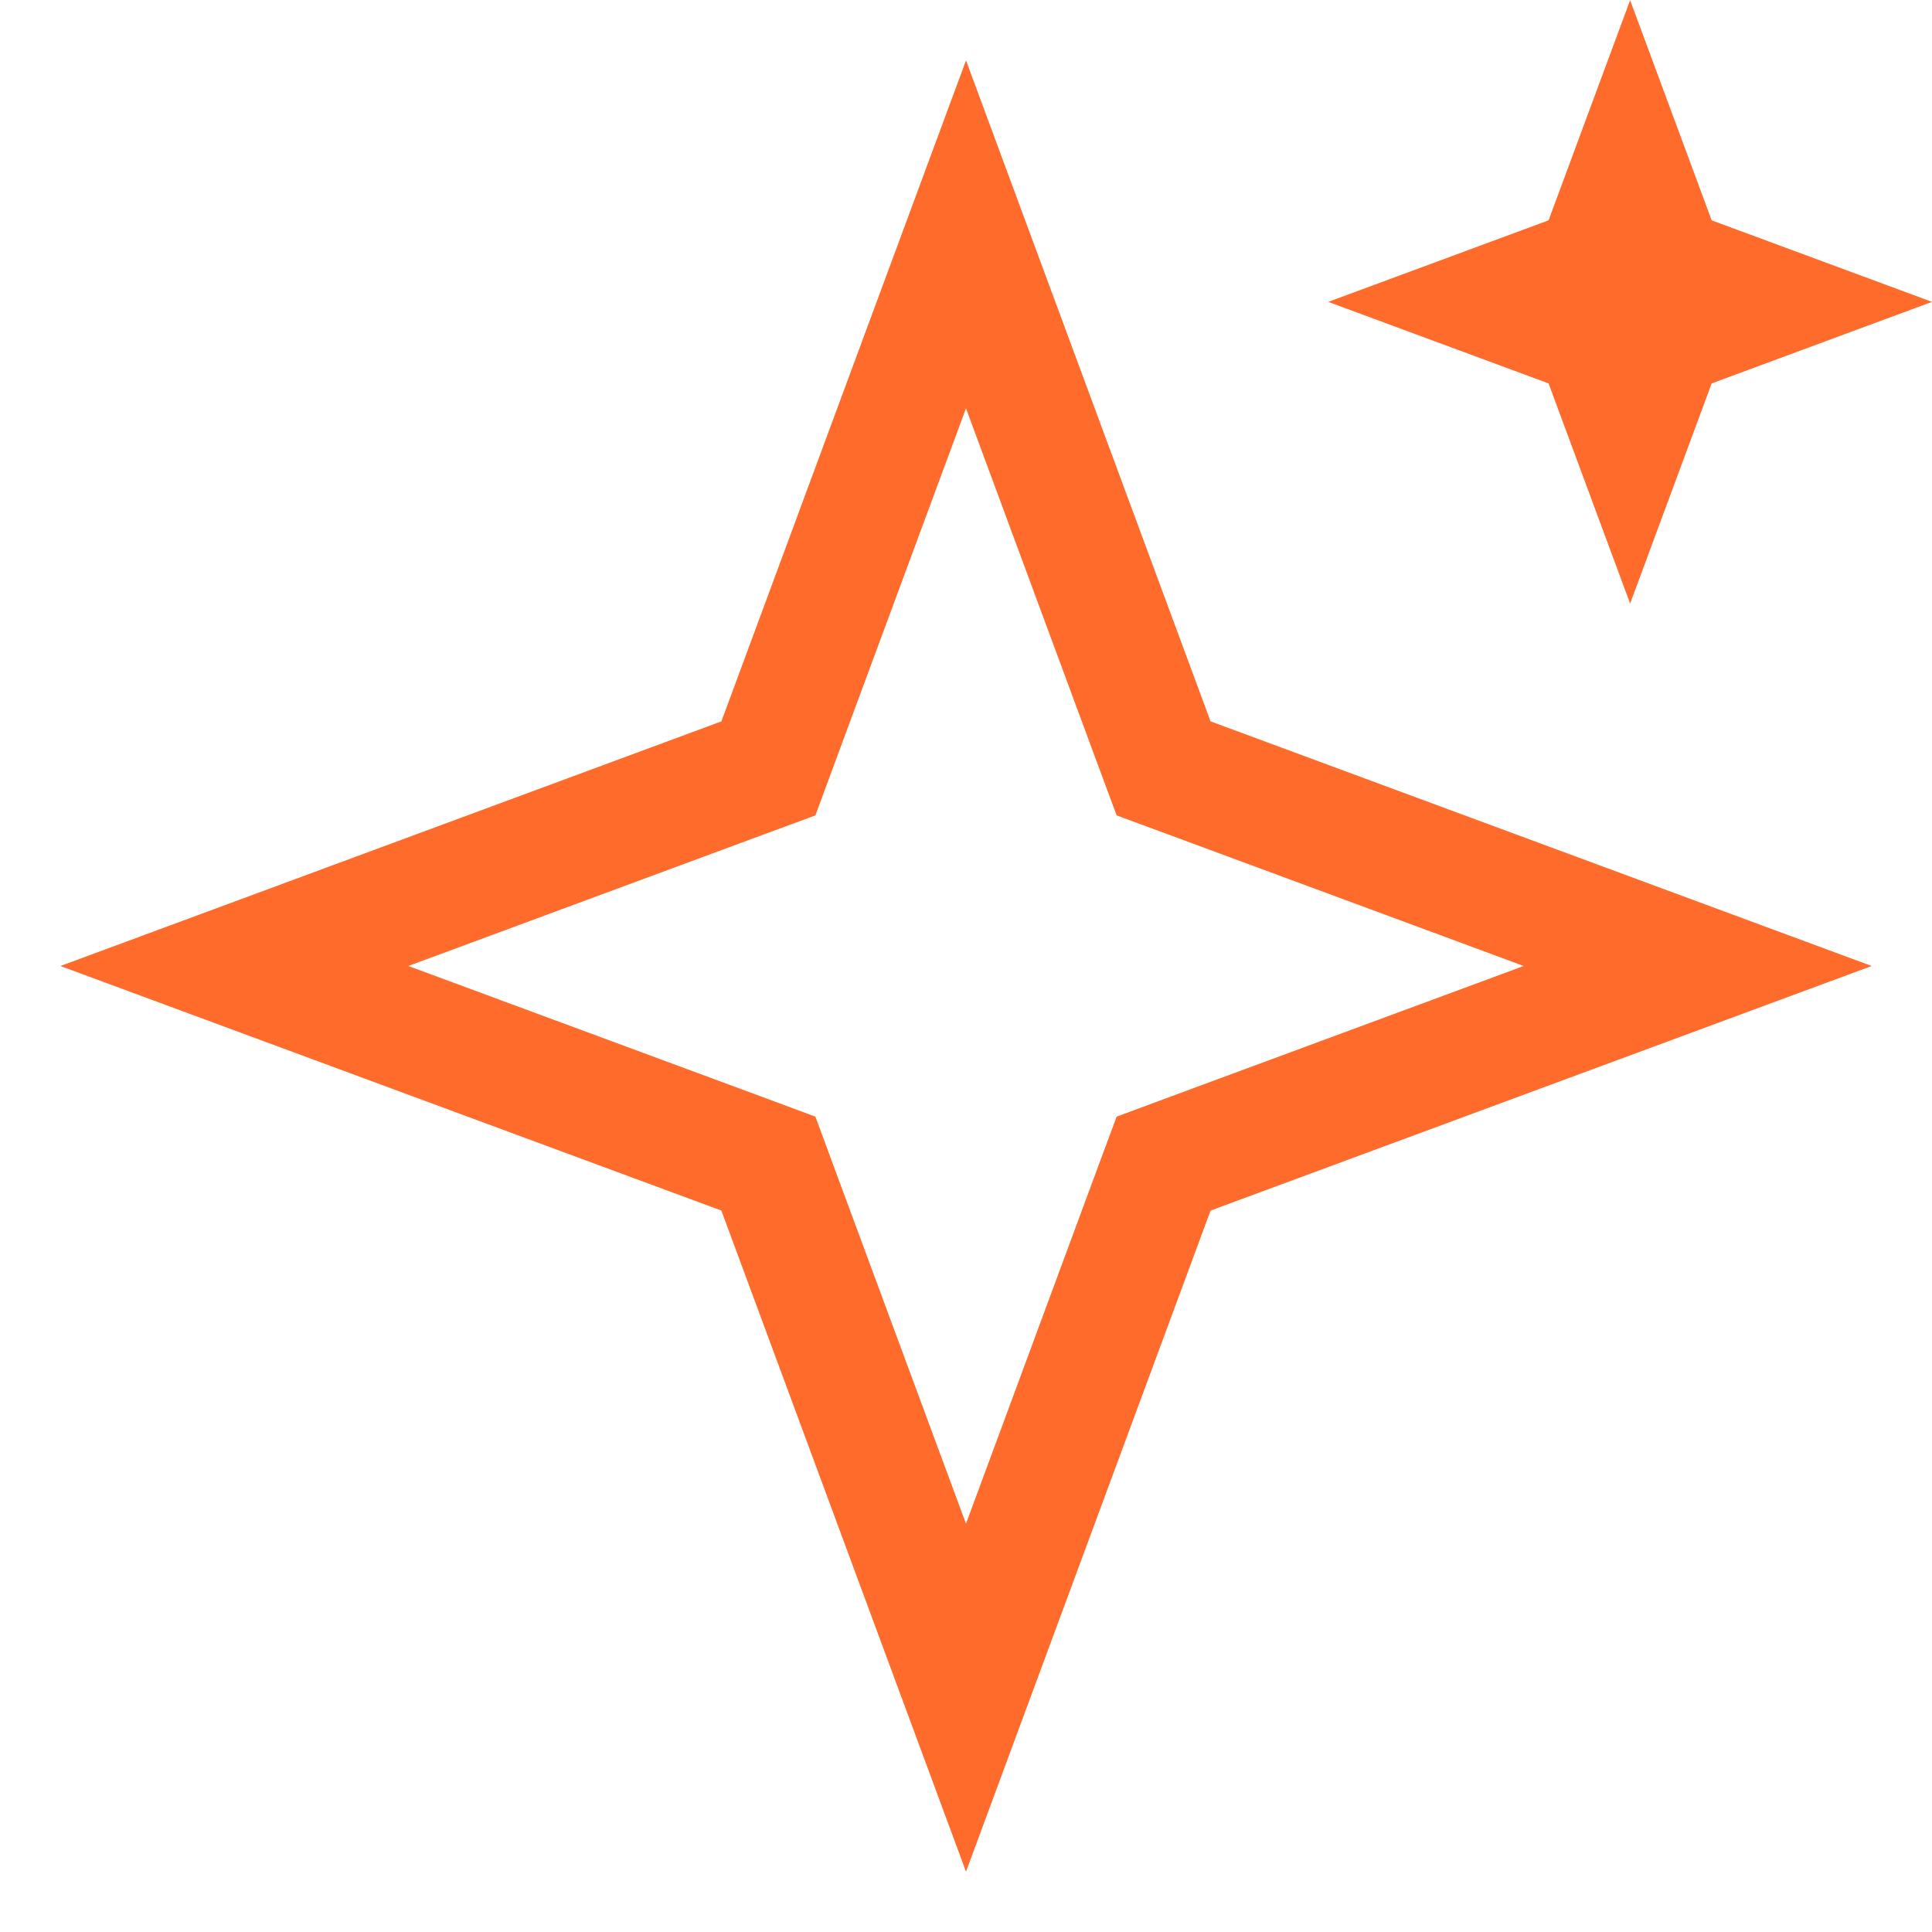
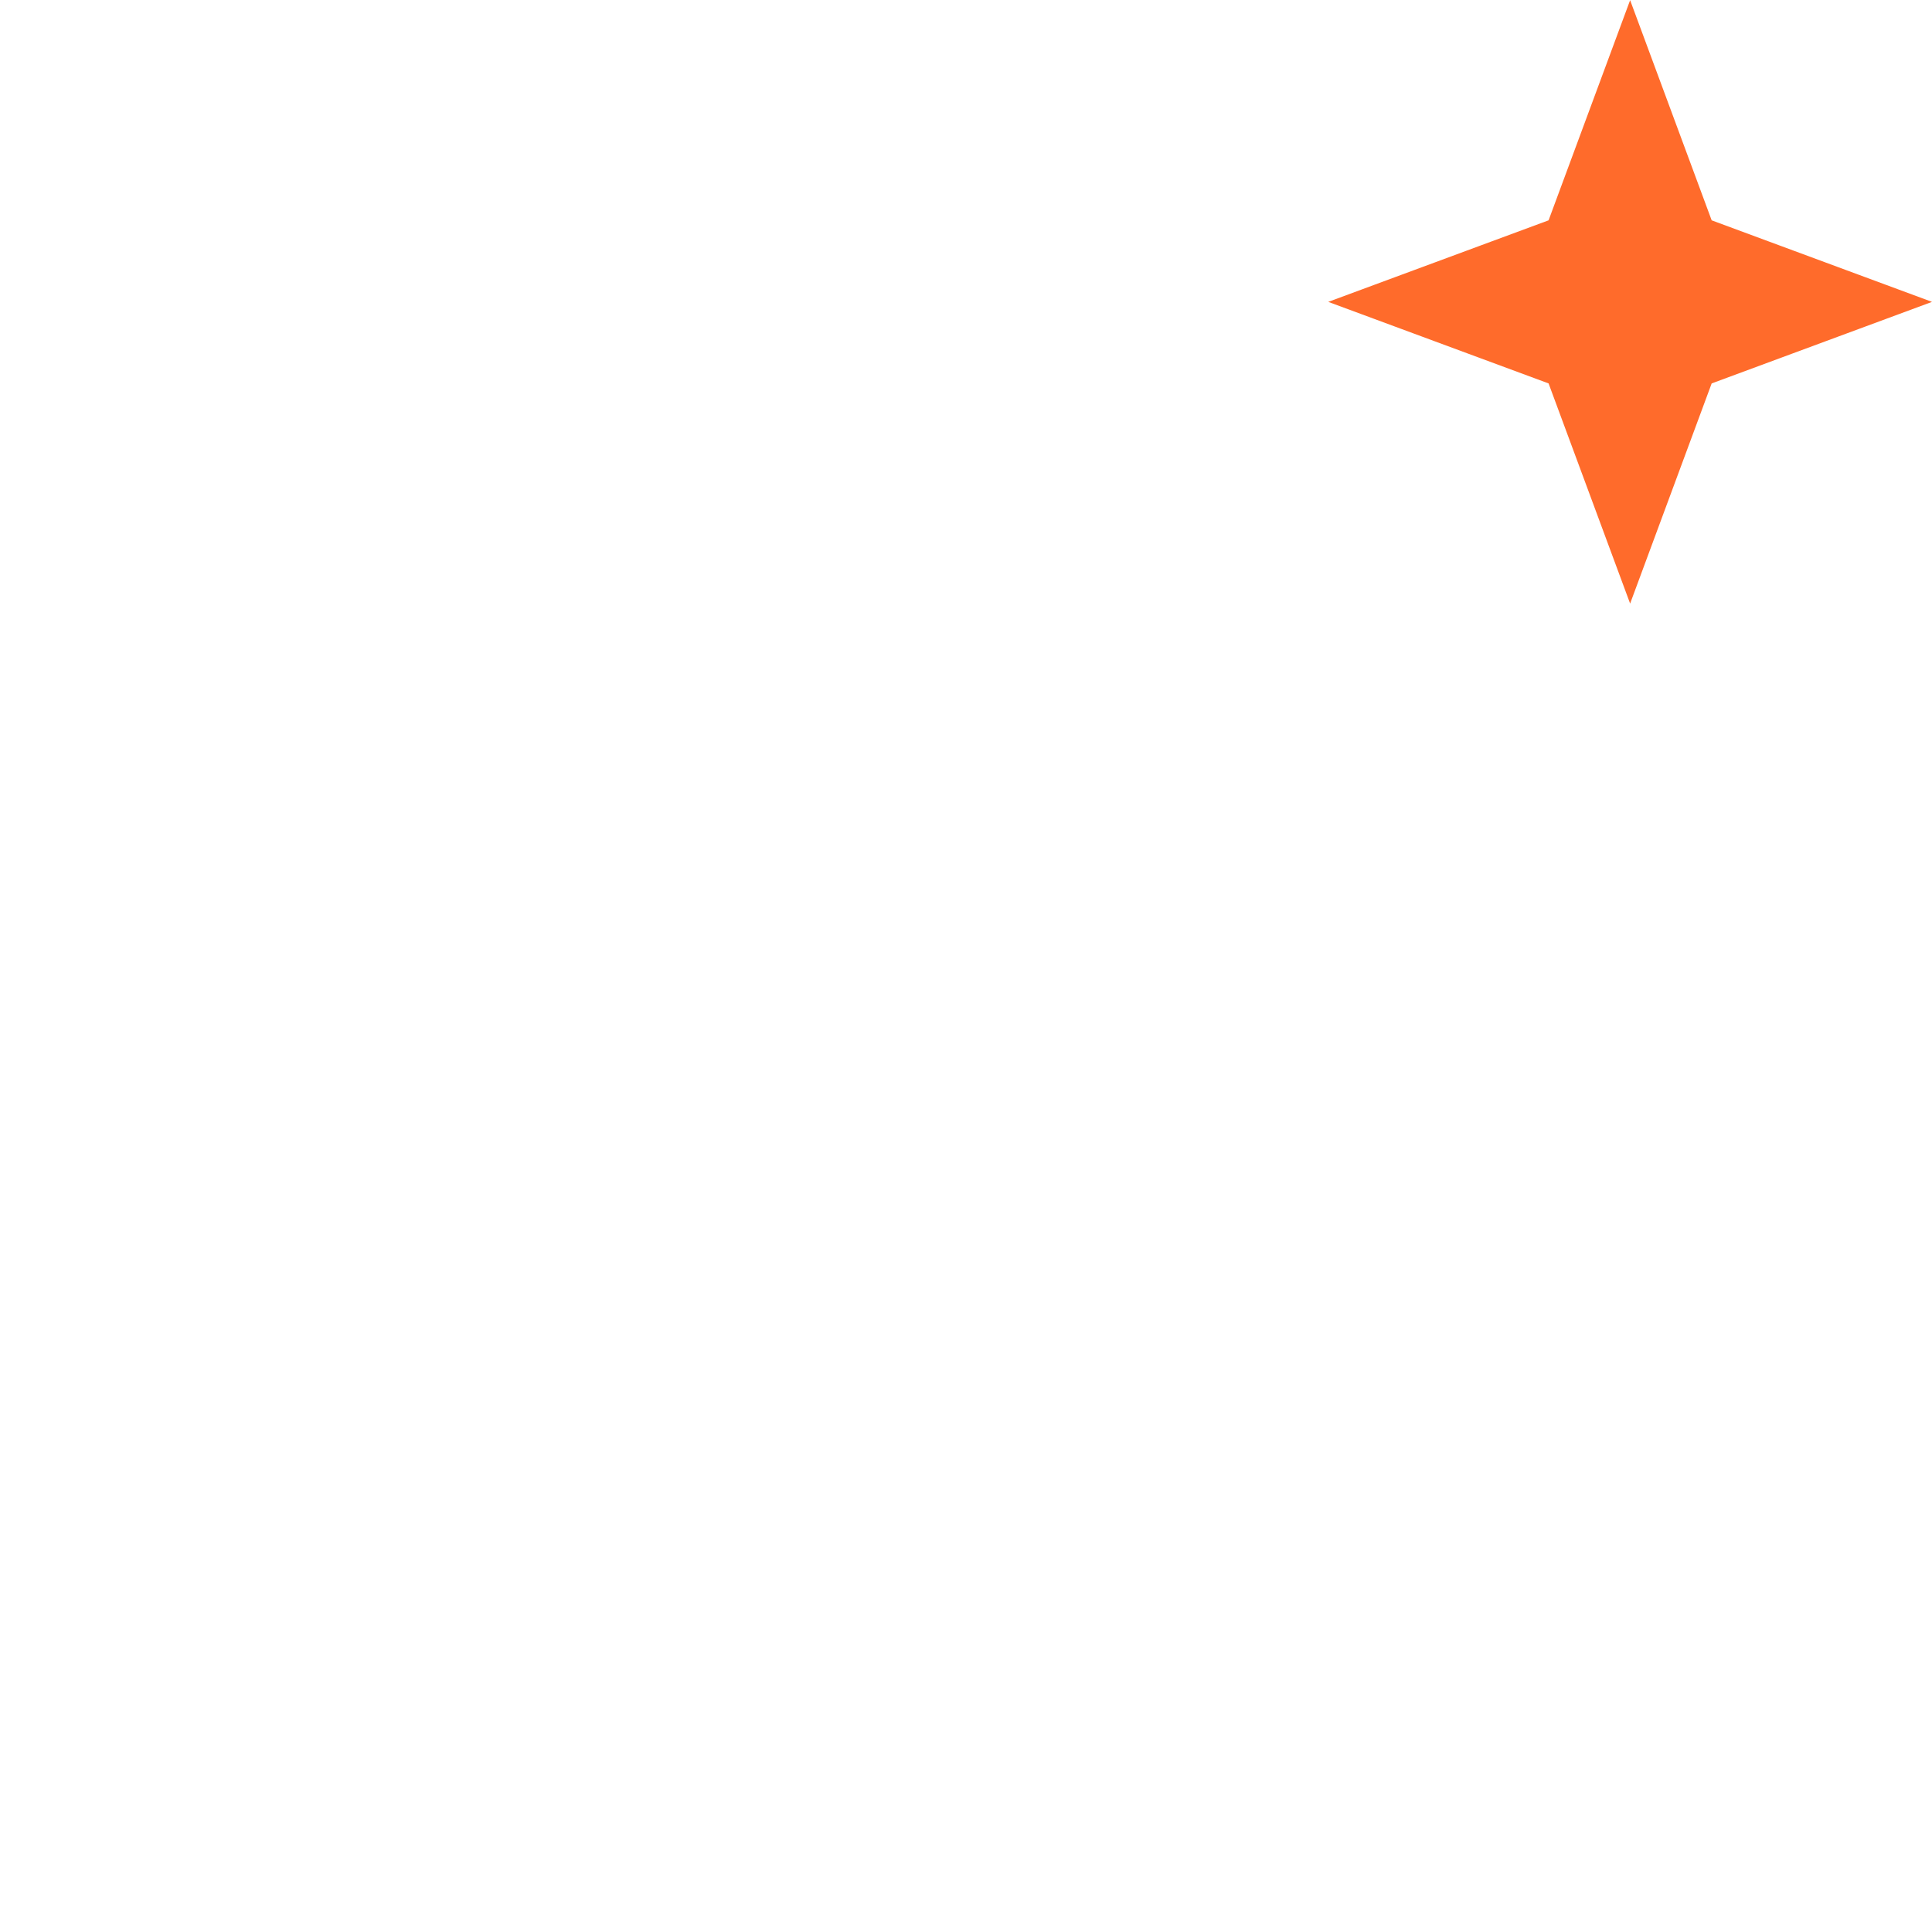
<svg xmlns="http://www.w3.org/2000/svg" width="32" height="32" viewBox="0 0 32 32" fill="none">
-   <path d="M16 3.882L19.113 12.296L19.273 12.727L19.704 12.886L28.119 16L19.704 19.113L19.273 19.273L19.113 19.704L16 28.119L12.886 19.704L12.727 19.273L12.296 19.113L3.882 16L12.296 12.886L12.727 12.727L12.886 12.296L16 3.882Z" stroke="#FF6B2B" stroke-width="2" />
  <path d="M27 2.882L27.413 3.997L27.572 4.428L28.003 4.587L29.119 5L28.003 5.413L27.572 5.572L27.413 6.003L27 7.118L26.587 6.003L26.428 5.572L25.997 5.413L24.881 5L25.997 4.587L26.428 4.428L26.587 3.997L27 2.882Z" stroke="#FF6B2B" stroke-width="2" />
</svg>